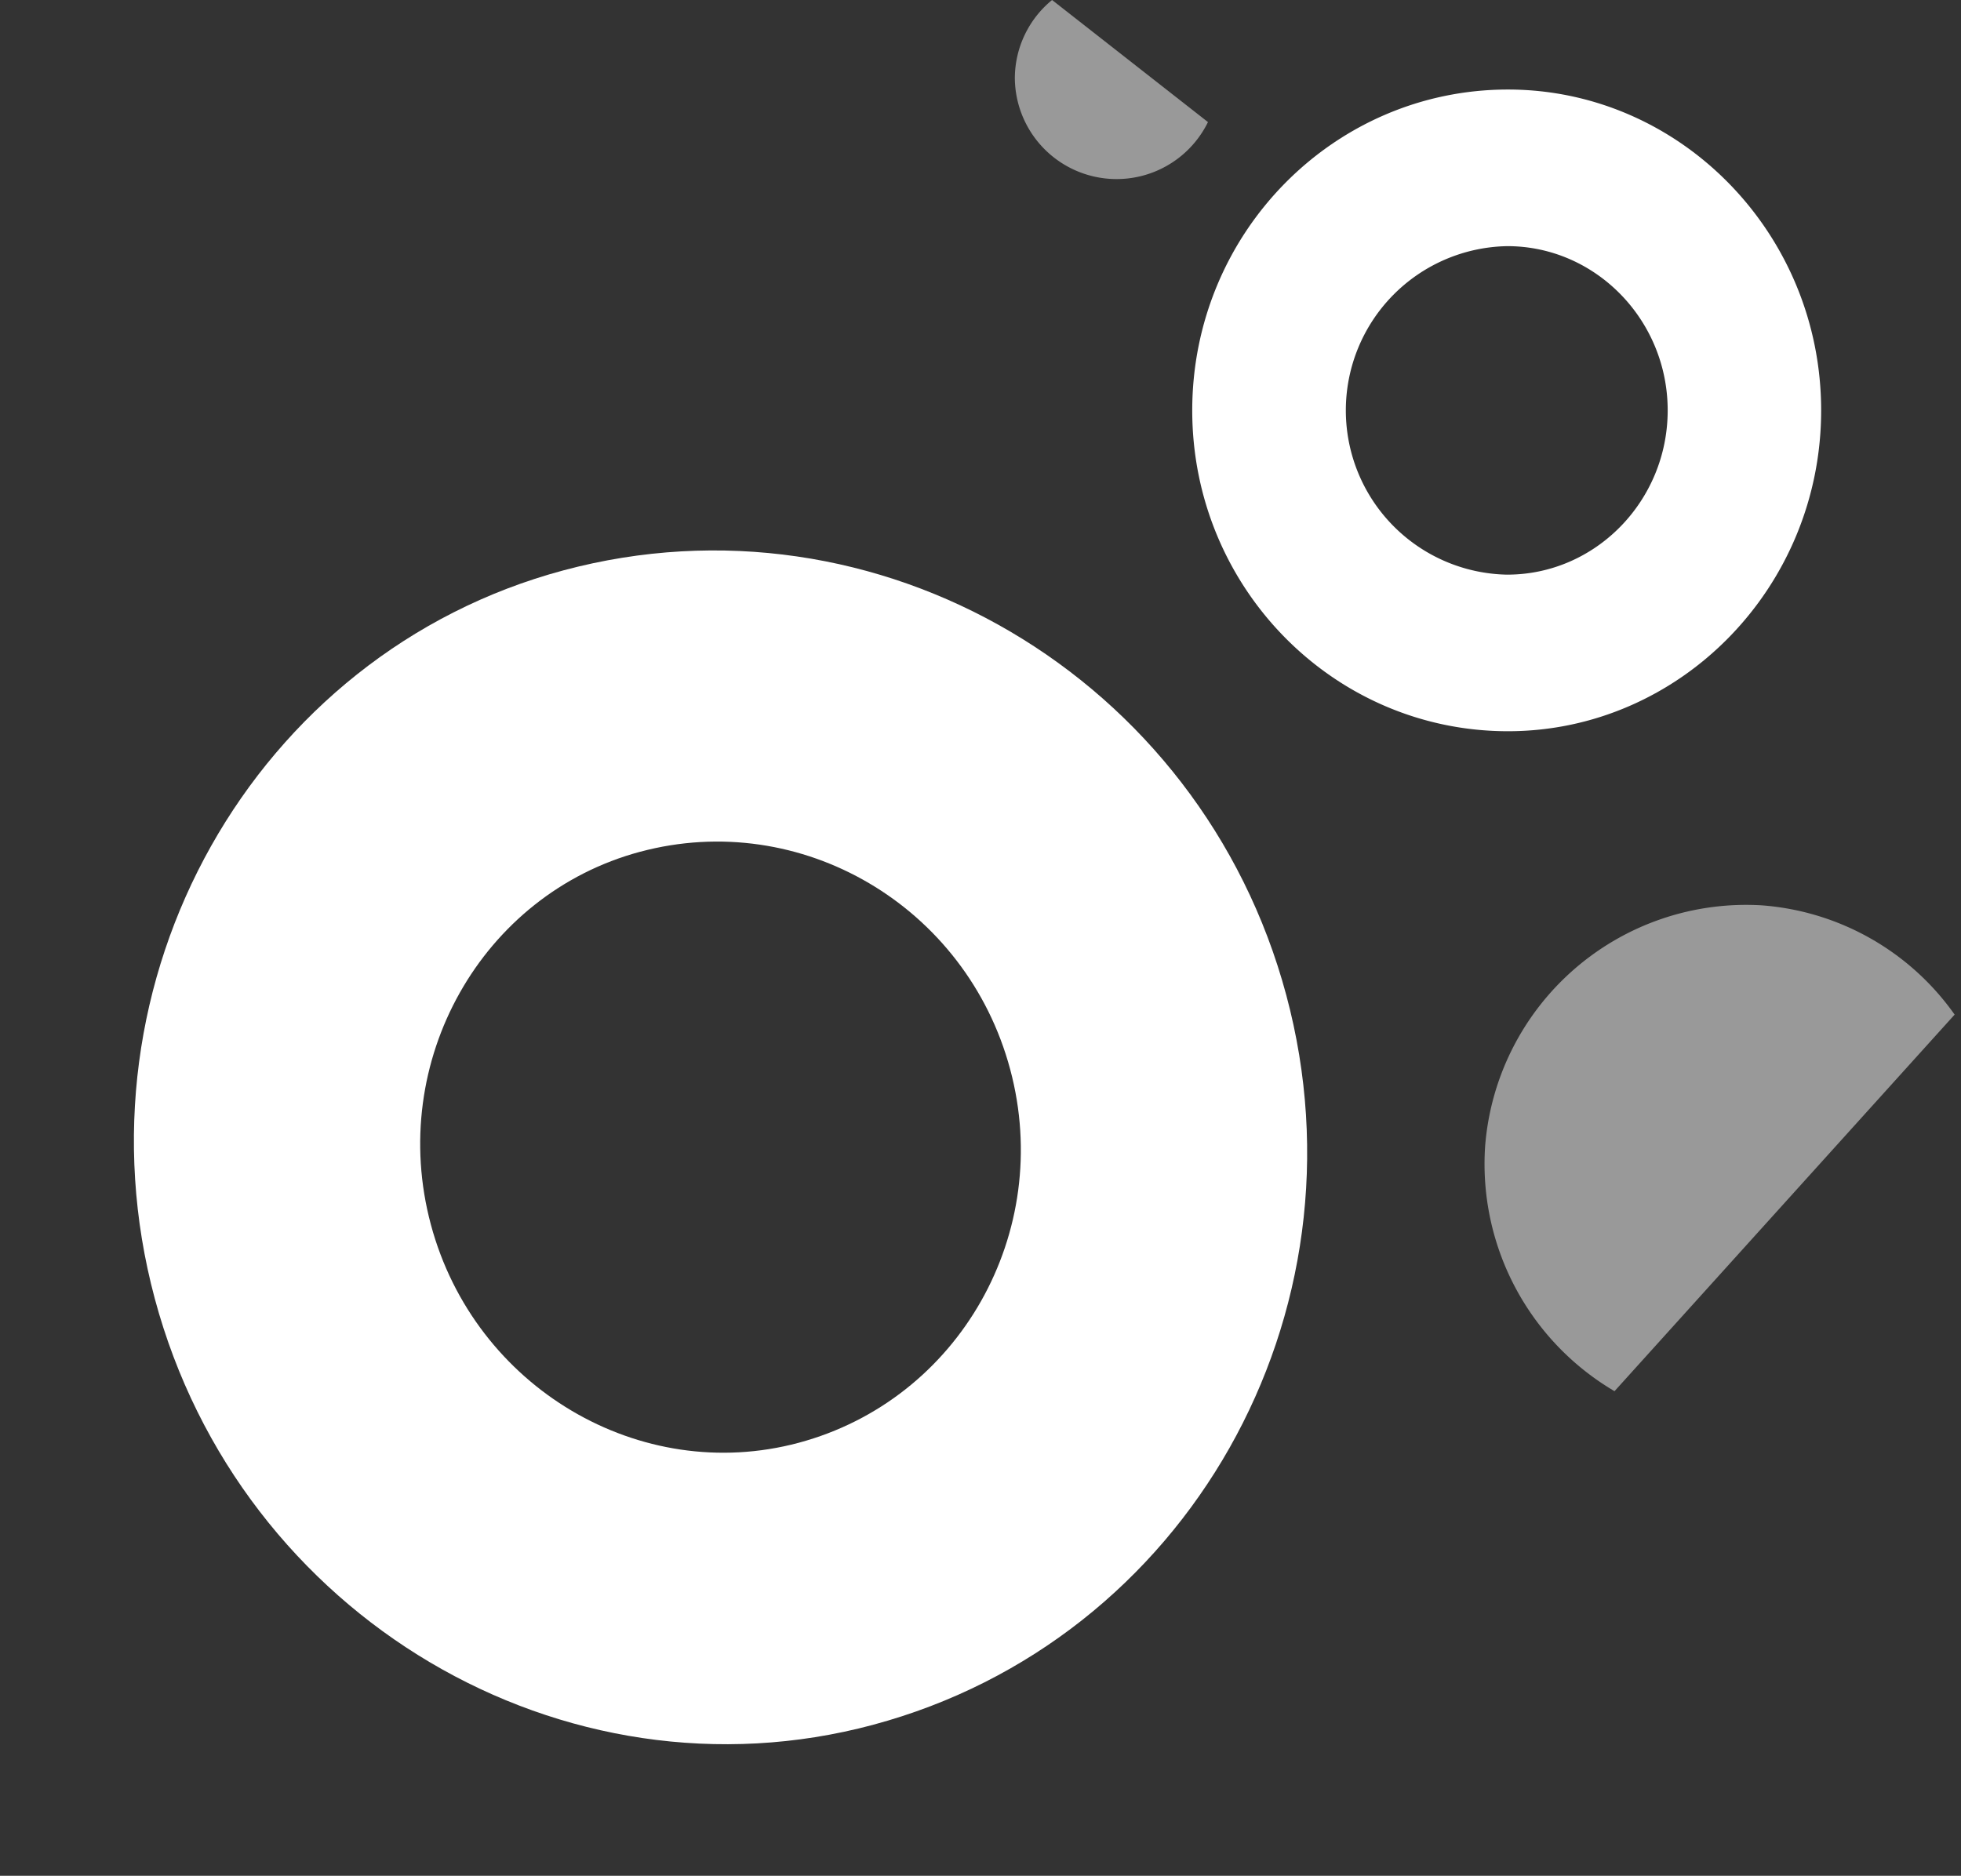
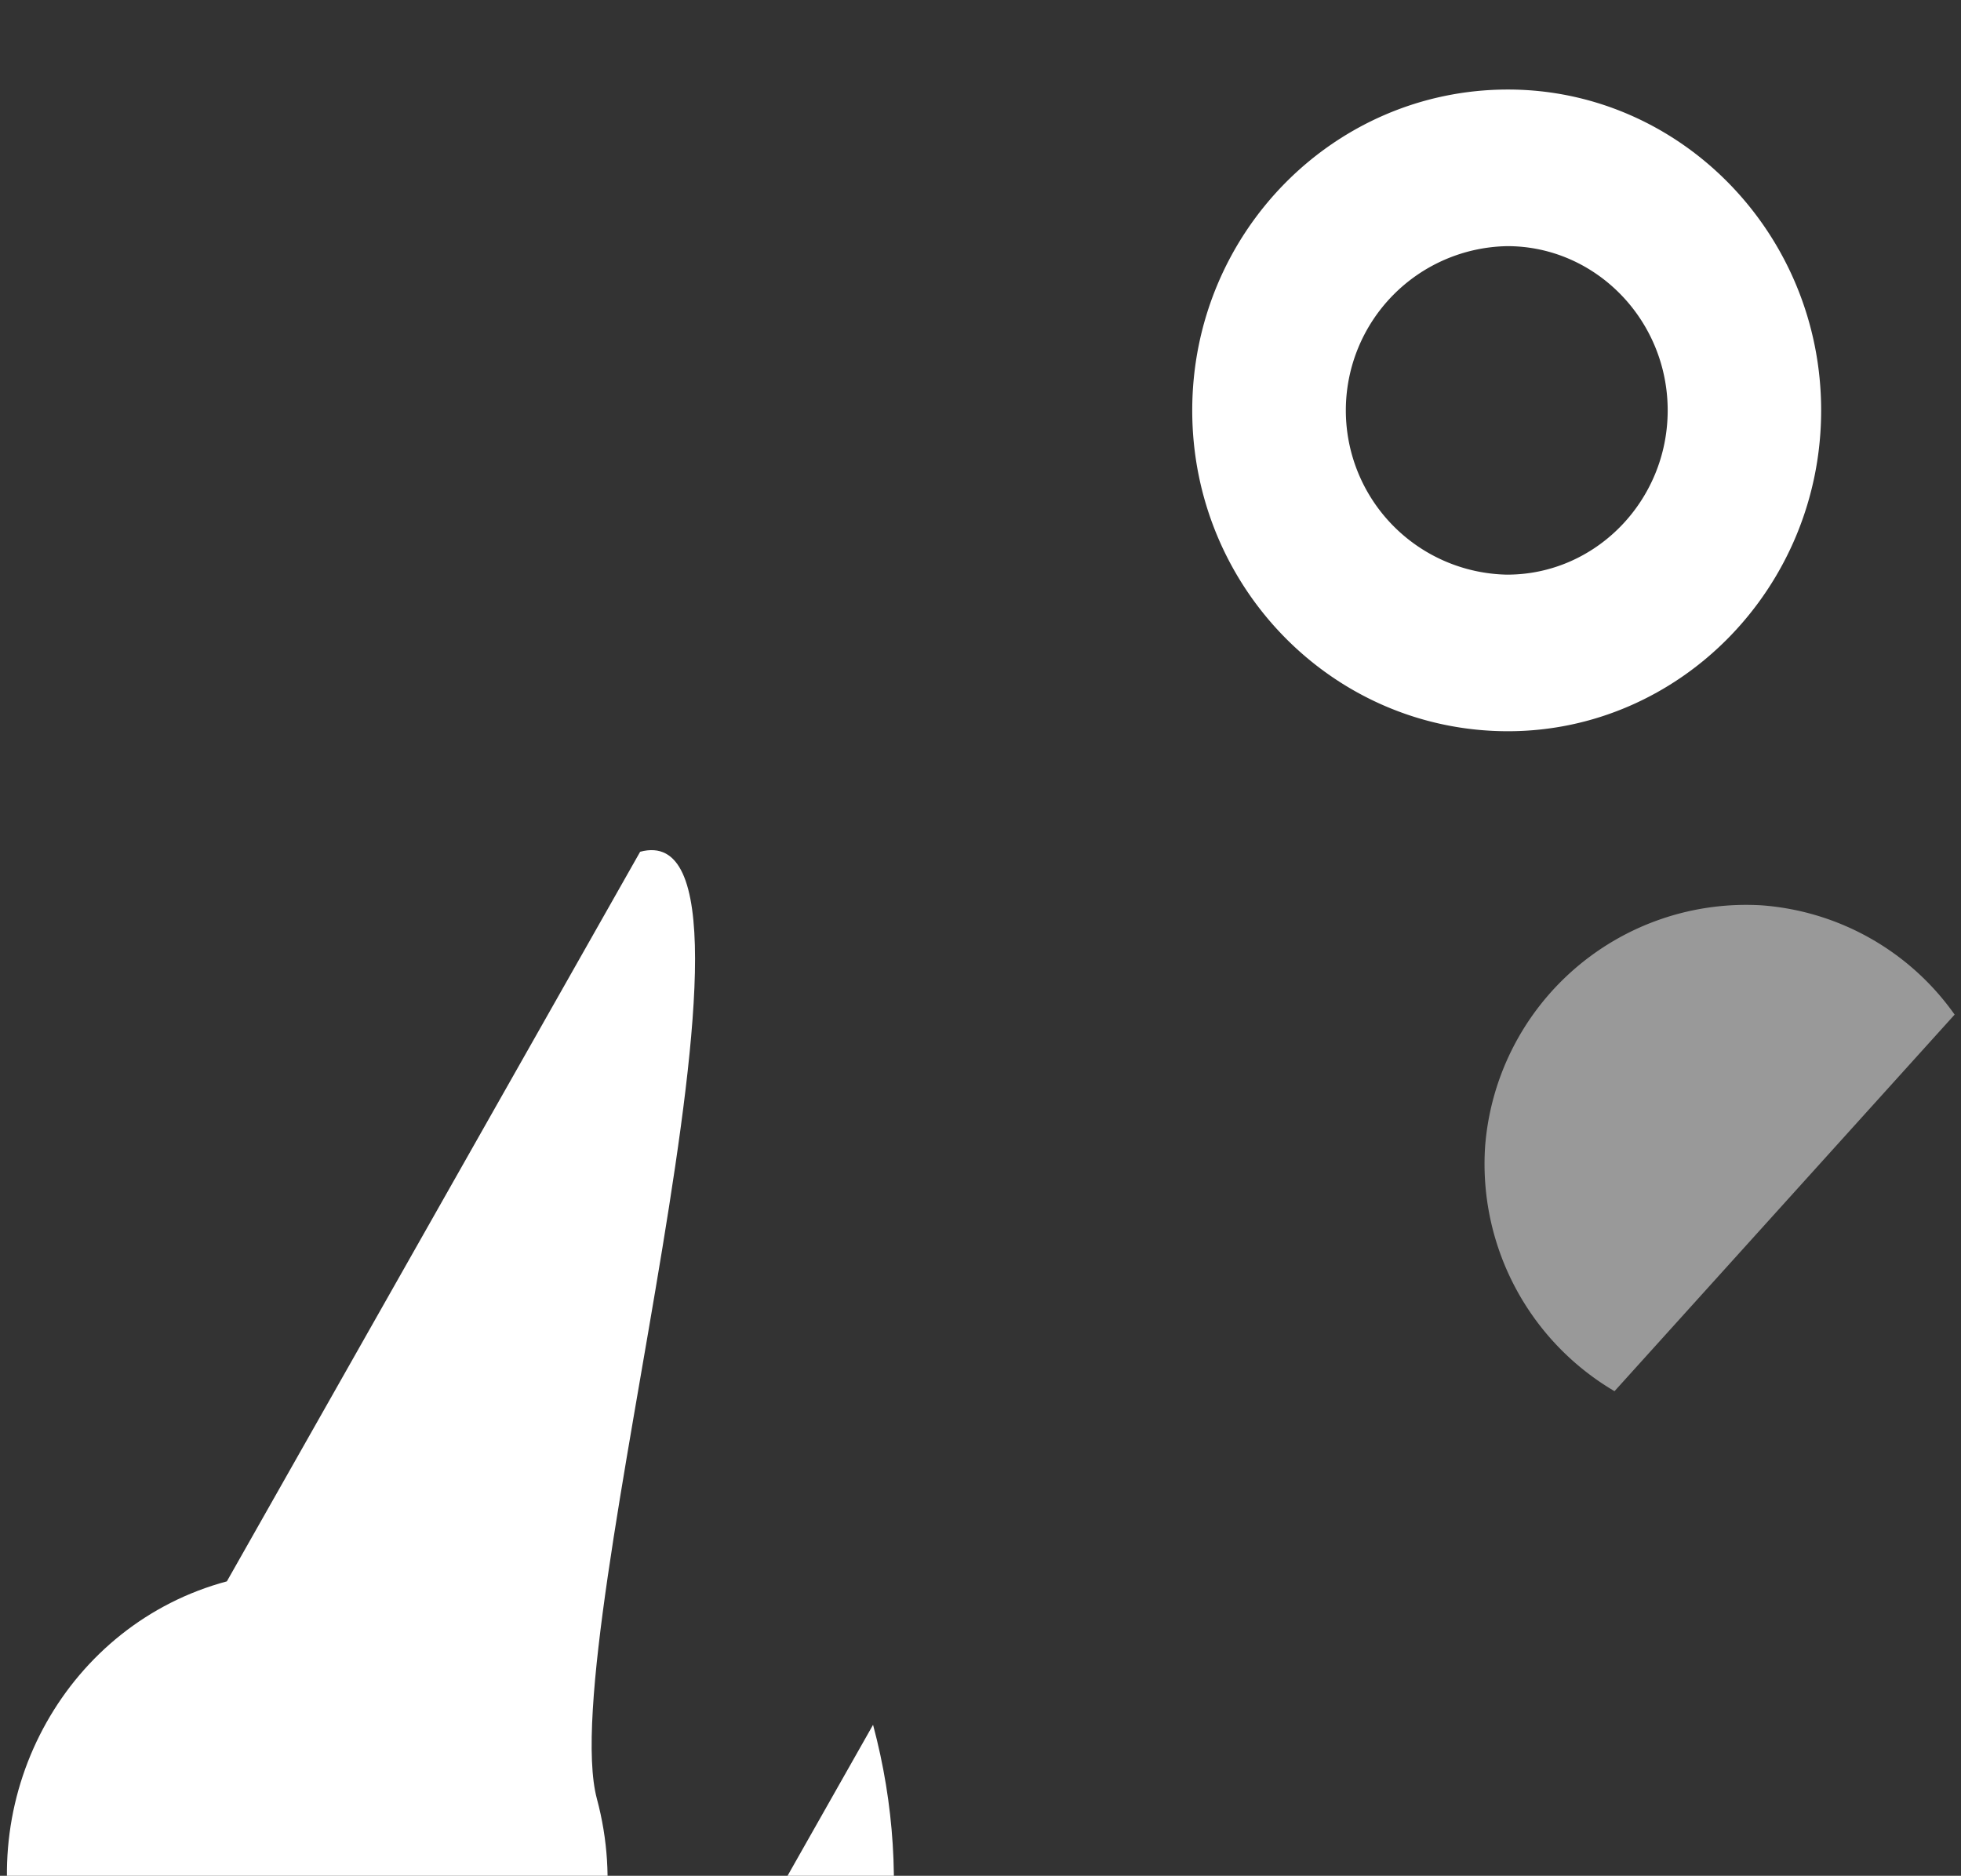
<svg xmlns="http://www.w3.org/2000/svg" id="motif-blanc-transparence" width="247.769" height="237.038" viewBox="0 0 247.769 237.038">
  <rect x="0" y="0" width="247.769" height="237.038" fill="#333333" stroke="none" />
-   <path id="Tracé_28" data-name="Tracé 28" d="M73.7,151.022C33.228,151.022,0,117.192,0,75.5,0,33.832,33.228,0,73.7,0,114.77,0,148,33.832,148,75.5c0,41.69-33.228,75.52-74.3,75.52m.144-114.169c-20.721,0-37.733,17.321-37.733,38.654s17.012,38.663,37.733,38.663c21.025,0,38.037-17.318,38.037-38.663S94.872,36.853,73.847,36.853" transform="matrix(0.966, -0.259, 0.259, 0.966, 0, 91.162)" fill="#fff" />
+   <path id="Tracé_28" data-name="Tracé 28" d="M73.7,151.022c0,41.69-33.228,75.52-74.3,75.52m.144-114.169c-20.721,0-37.733,17.321-37.733,38.654s17.012,38.663,37.733,38.663c21.025,0,38.037-17.318,38.037-38.663S94.872,36.853,73.847,36.853" transform="matrix(0.966, -0.259, 0.259, 0.966, 0, 91.162)" fill="#fff" />
  <path id="Tracé_29" data-name="Tracé 29" d="M39.89,9.5c21.731,0,39.572,18.163,39.572,40.547S61.621,90.589,39.89,90.589C17.841,90.589,0,72.425,0,50.051S17.841,9.5,39.89,9.5m-.077,61.3c11.125,0,20.259-9.3,20.259-20.754S50.938,29.291,39.813,29.291a20.759,20.759,0,0,0,0,41.512" transform="translate(150.637 1.814)" fill="#fff" />
-   <path id="Tracé_30" data-name="Tracé 30" d="M89.461,15.427a12.855,12.855,0,0,1-24.4-5.578A12.808,12.808,0,0,1,69.766,0Z" transform="translate(63.163)" fill="#fff" opacity="0.501" />
  <path id="Tracé_31" data-name="Tracé 31" d="M0,18.466A33.3,33.3,0,0,1,29.748,0,33.062,33.062,0,0,1,62.517,32.756a32.812,32.812,0,0,1-12.063,25.23Z" transform="matrix(0.07, -0.998, 0.998, 0.07, 185.563, 174.507)" fill="#fff" opacity="0.501" />
</svg>